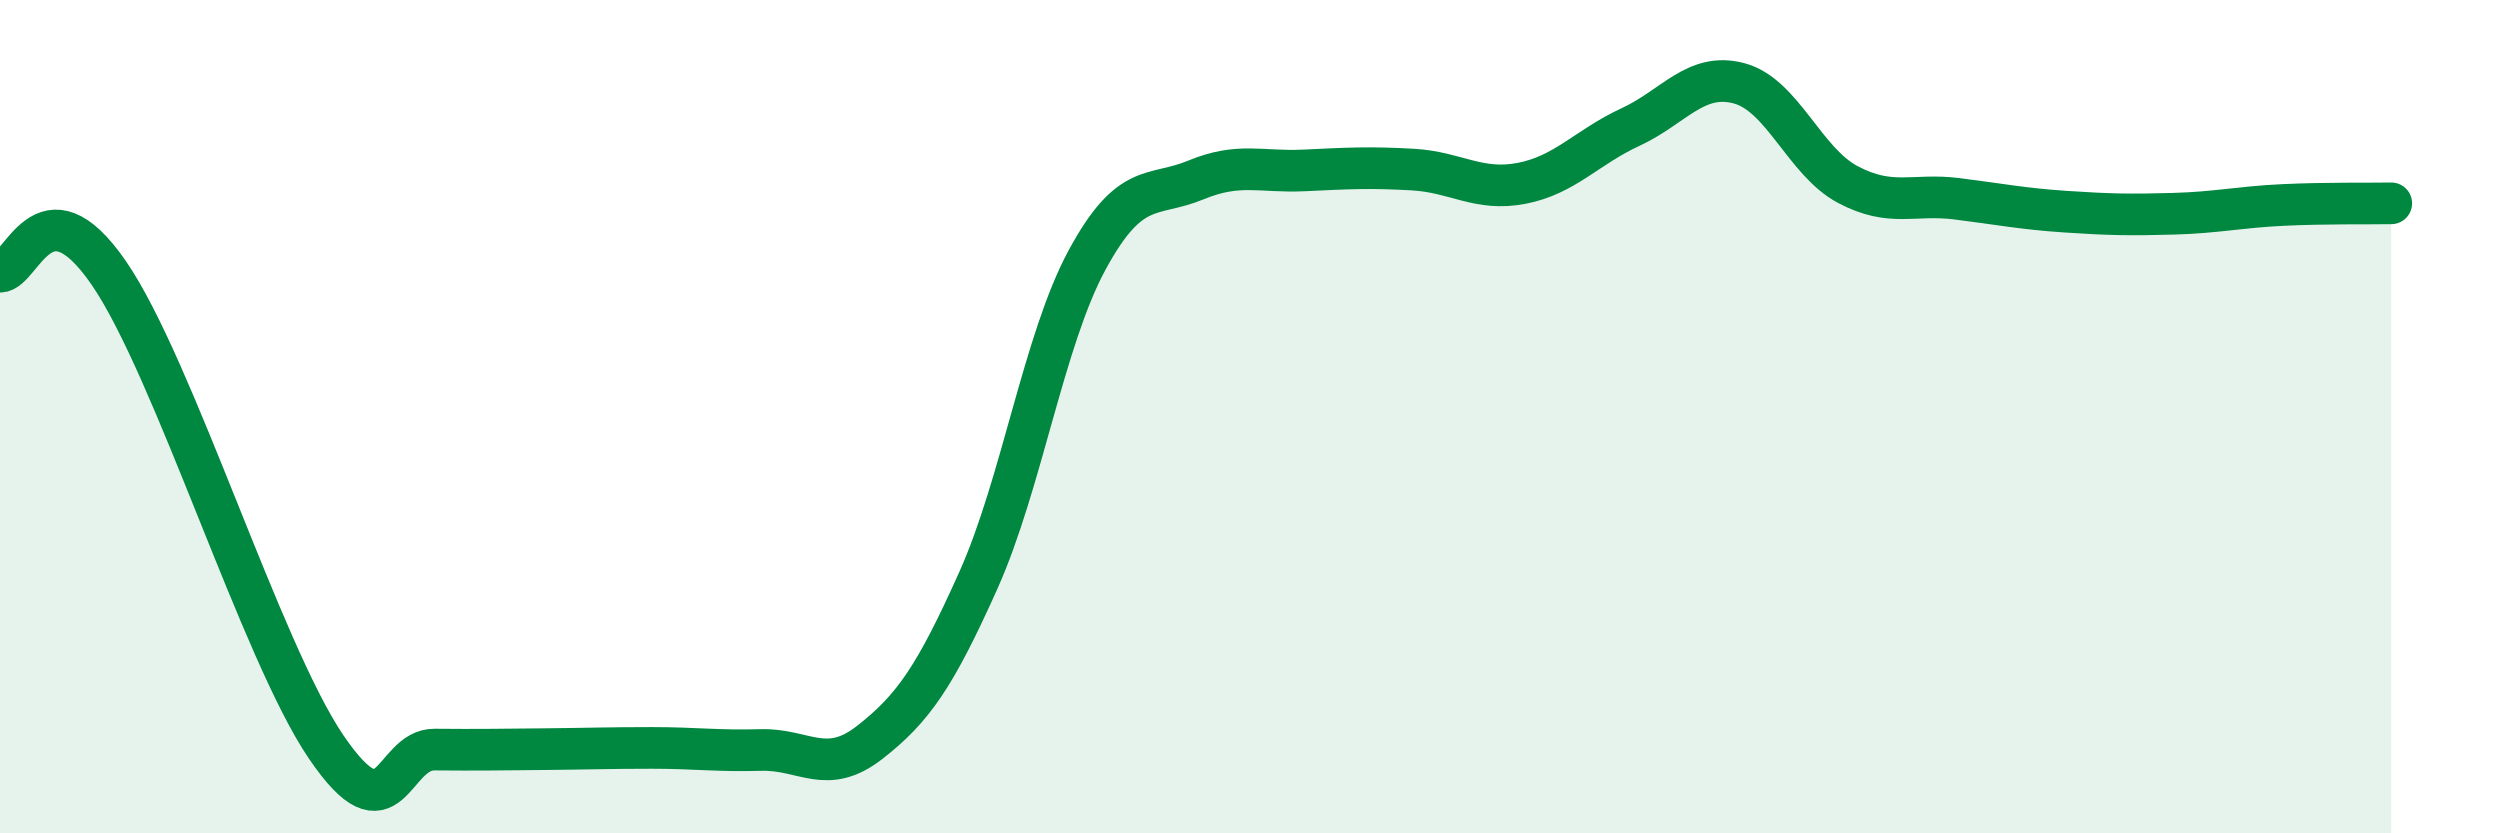
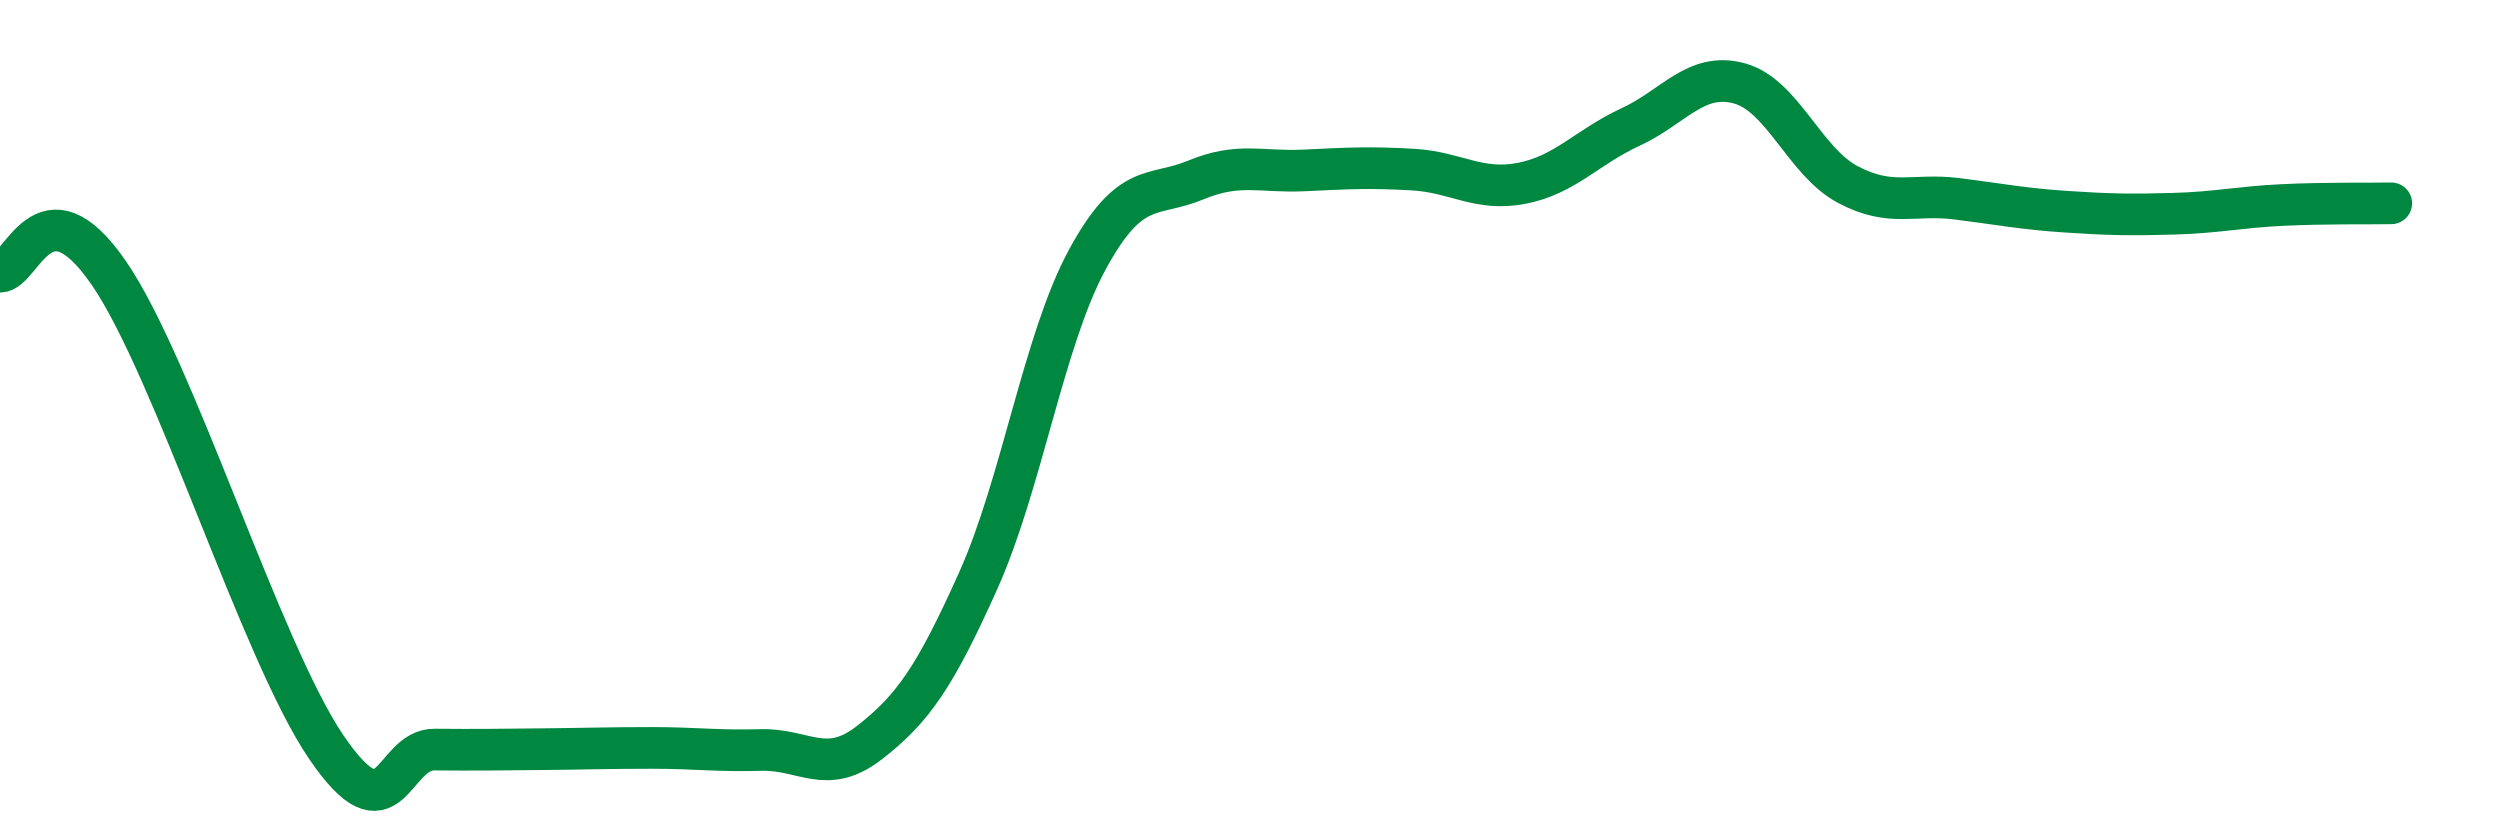
<svg xmlns="http://www.w3.org/2000/svg" width="60" height="20" viewBox="0 0 60 20">
-   <path d="M 0,6.52 C 0.52,6.53 1.04,4.27 2.61,6.55 C 4.18,8.83 6.27,15.64 7.83,17.93 C 9.39,20.22 9.39,17.98 10.43,17.99 C 11.47,18 12,17.99 13.04,17.98 C 14.08,17.97 14.61,17.95 15.65,17.95 C 16.69,17.95 17.22,18.03 18.26,18 C 19.3,17.97 19.83,18.63 20.87,17.82 C 21.91,17.01 22.44,16.25 23.48,13.93 C 24.52,11.61 25.05,8.16 26.09,6.24 C 27.13,4.32 27.66,4.75 28.7,4.32 C 29.74,3.89 30.26,4.14 31.3,4.09 C 32.34,4.04 32.87,4.01 33.91,4.07 C 34.95,4.13 35.48,4.6 36.52,4.4 C 37.56,4.2 38.09,3.53 39.13,3.05 C 40.17,2.57 40.7,1.72 41.74,2 C 42.78,2.28 43.31,3.88 44.35,4.43 C 45.39,4.98 45.92,4.64 46.96,4.77 C 48,4.9 48.53,5.01 49.57,5.08 C 50.61,5.15 51.13,5.16 52.17,5.13 C 53.21,5.1 53.74,4.97 54.78,4.92 C 55.82,4.87 56.87,4.89 57.39,4.88L57.39 20L0 20Z" fill="#008740" opacity="0.1" stroke-linecap="round" stroke-linejoin="round" />
  <path d="M 0,6.52 C 0.52,6.53 1.04,4.27 2.61,6.55 C 4.18,8.83 6.27,15.64 7.83,17.93 C 9.39,20.22 9.39,17.98 10.43,17.99 C 11.47,18 12,17.99 13.04,17.98 C 14.08,17.97 14.61,17.95 15.65,17.95 C 16.69,17.95 17.22,18.03 18.26,18 C 19.3,17.97 19.83,18.63 20.87,17.82 C 21.91,17.01 22.44,16.25 23.48,13.93 C 24.52,11.61 25.05,8.16 26.09,6.24 C 27.13,4.32 27.66,4.75 28.7,4.32 C 29.74,3.89 30.26,4.14 31.3,4.09 C 32.34,4.04 32.87,4.01 33.91,4.07 C 34.95,4.13 35.48,4.6 36.52,4.4 C 37.56,4.2 38.09,3.53 39.13,3.05 C 40.17,2.57 40.7,1.72 41.74,2 C 42.78,2.28 43.31,3.88 44.35,4.43 C 45.39,4.98 45.92,4.64 46.96,4.77 C 48,4.9 48.53,5.01 49.57,5.08 C 50.61,5.15 51.13,5.16 52.17,5.13 C 53.21,5.1 53.74,4.97 54.78,4.92 C 55.82,4.87 56.87,4.89 57.39,4.88" stroke="#008740" stroke-width="1" fill="none" stroke-linecap="round" stroke-linejoin="round" />
</svg>